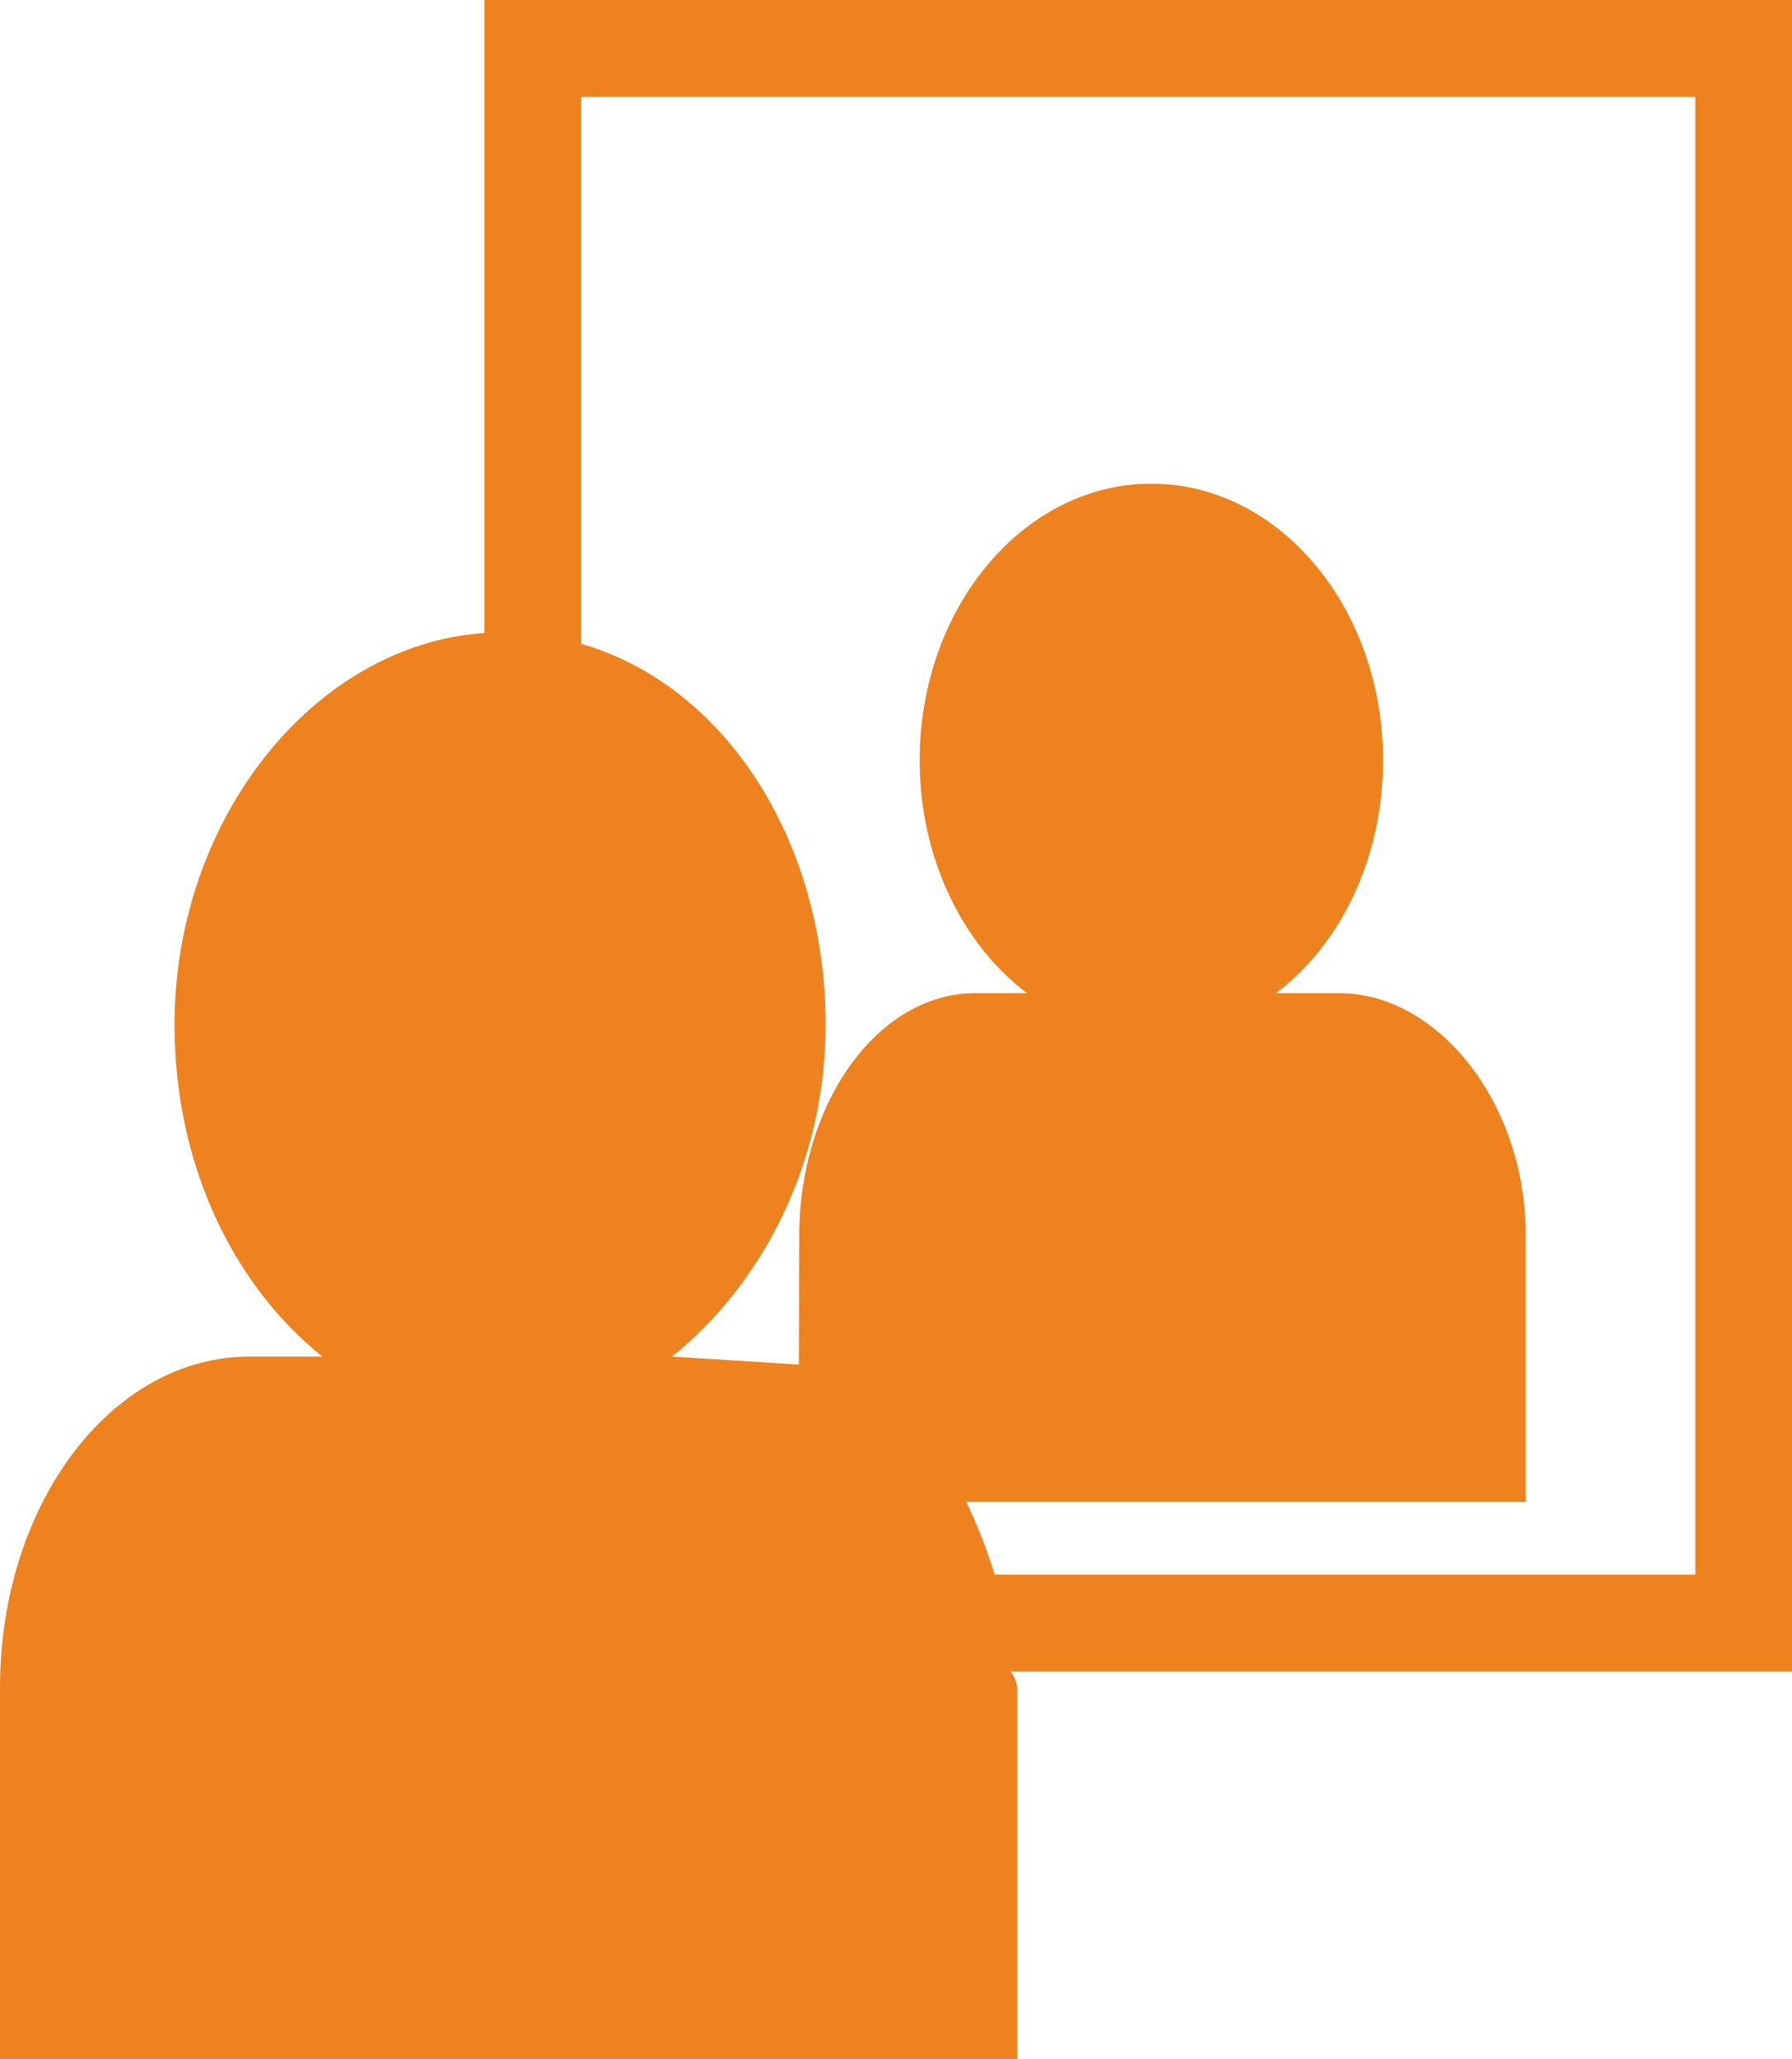
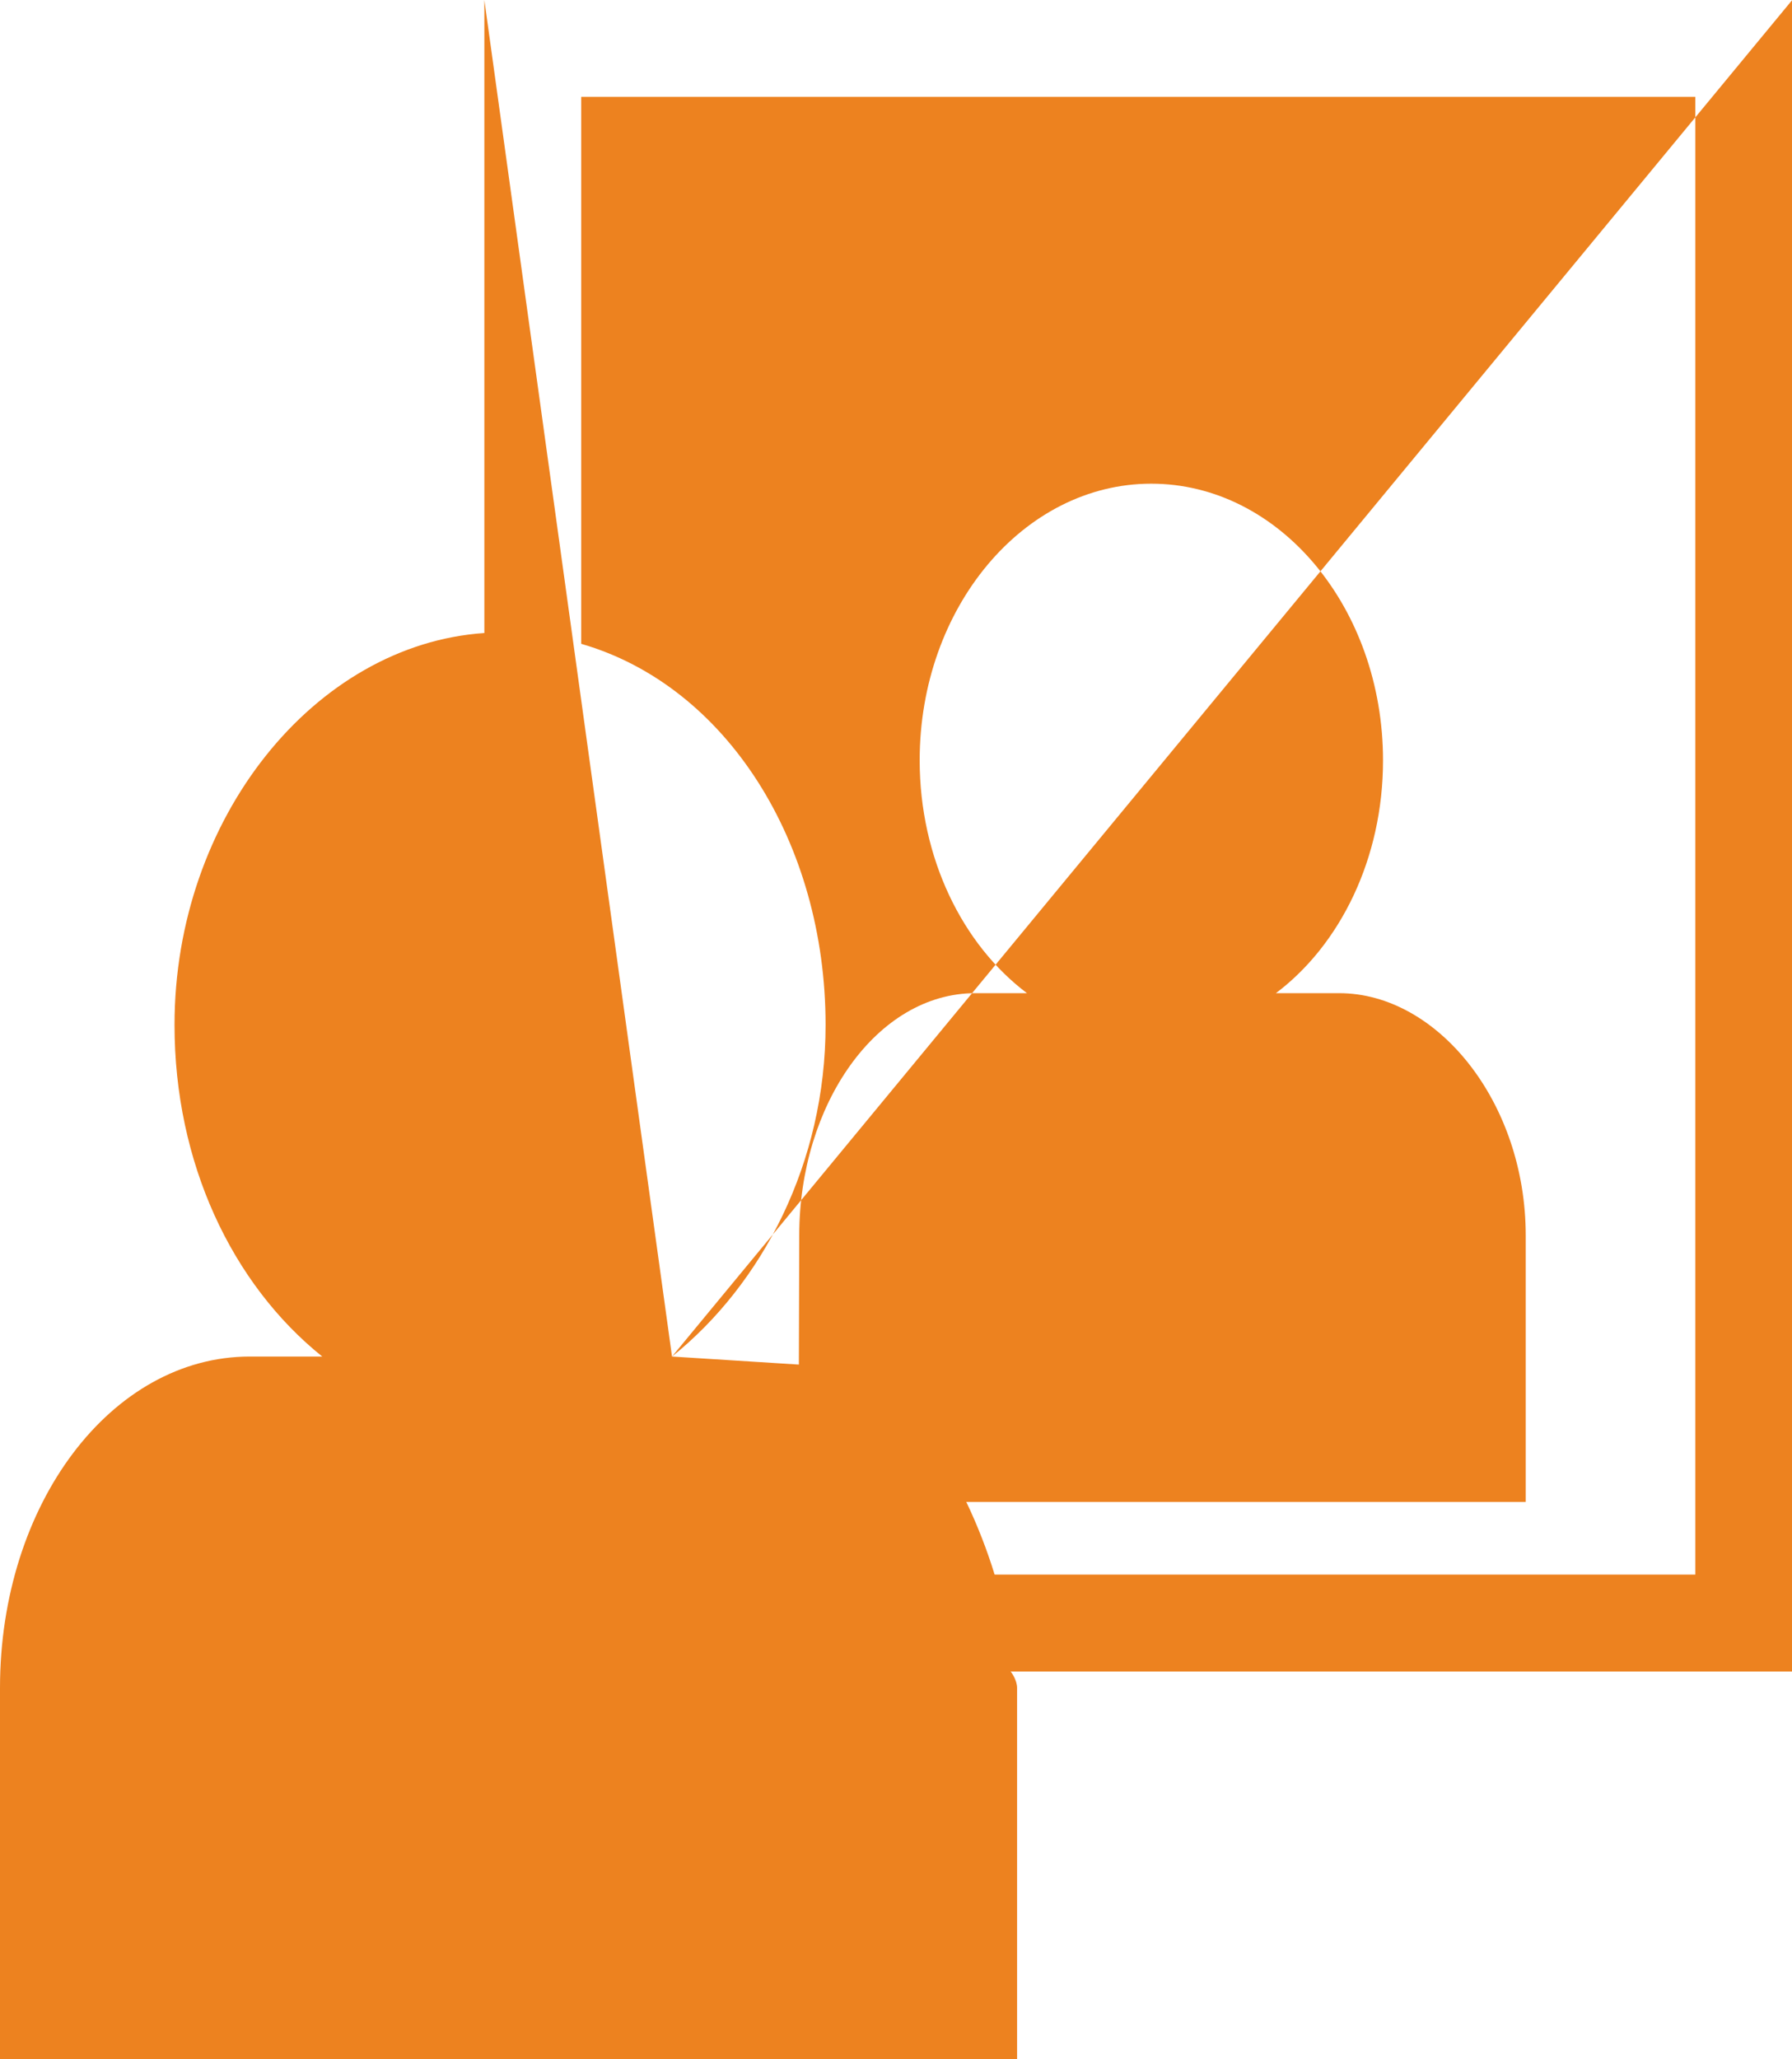
<svg xmlns="http://www.w3.org/2000/svg" fill="#000000" height="44" preserveAspectRatio="xMidYMid meet" version="1" viewBox="0.0 0.0 38.3 44.0" width="38.3" zoomAndPan="magnify">
  <g id="change1_1">
-     <path d="M 14.363 28.988 C 16.297 27.434 17.645 24.844 17.645 21.902 C 17.645 18.008 15.527 14.656 12.422 13.758 L 12.422 2.07 L 36.234 2.07 L 36.234 33.648 L 21.258 33.648 C 21.098 33.129 20.898 32.609 20.652 32.094 L 32.609 32.094 L 32.609 26.402 C 32.609 23.555 30.723 21.223 28.621 21.223 L 27.27 21.223 C 28.645 20.188 29.559 18.344 29.559 16.25 C 29.559 12.984 27.34 10.336 24.605 10.336 C 21.879 10.336 19.656 12.984 19.656 16.246 C 19.656 18.34 20.574 20.188 21.949 21.223 L 20.848 21.223 C 18.738 21.223 17.082 23.605 17.082 26.402 L 17.074 29.16 Z M 38.305 0 L 10.352 0 L 10.352 13.527 C 6.73 13.773 3.73 17.477 3.73 21.902 C 3.73 24.844 4.953 27.434 6.887 28.988 L 5.34 28.988 C 2.379 28.988 0 32.141 0 36.07 L 0 44 L 21.738 44 L 21.738 36.07 C 21.738 35.895 21.605 35.719 21.598 35.719 L 38.305 35.719 L 38.305 0" fill="#ed821f" />
+     <path d="M 14.363 28.988 C 16.297 27.434 17.645 24.844 17.645 21.902 C 17.645 18.008 15.527 14.656 12.422 13.758 L 12.422 2.07 L 36.234 2.07 L 36.234 33.648 L 21.258 33.648 C 21.098 33.129 20.898 32.609 20.652 32.094 L 32.609 32.094 L 32.609 26.402 C 32.609 23.555 30.723 21.223 28.621 21.223 L 27.27 21.223 C 28.645 20.188 29.559 18.344 29.559 16.25 C 29.559 12.984 27.34 10.336 24.605 10.336 C 21.879 10.336 19.656 12.984 19.656 16.246 C 19.656 18.34 20.574 20.188 21.949 21.223 L 20.848 21.223 C 18.738 21.223 17.082 23.605 17.082 26.402 L 17.074 29.16 Z L 10.352 0 L 10.352 13.527 C 6.73 13.773 3.73 17.477 3.73 21.902 C 3.73 24.844 4.953 27.434 6.887 28.988 L 5.34 28.988 C 2.379 28.988 0 32.141 0 36.07 L 0 44 L 21.738 44 L 21.738 36.07 C 21.738 35.895 21.605 35.719 21.598 35.719 L 38.305 35.719 L 38.305 0" fill="#ed821f" />
  </g>
</svg>